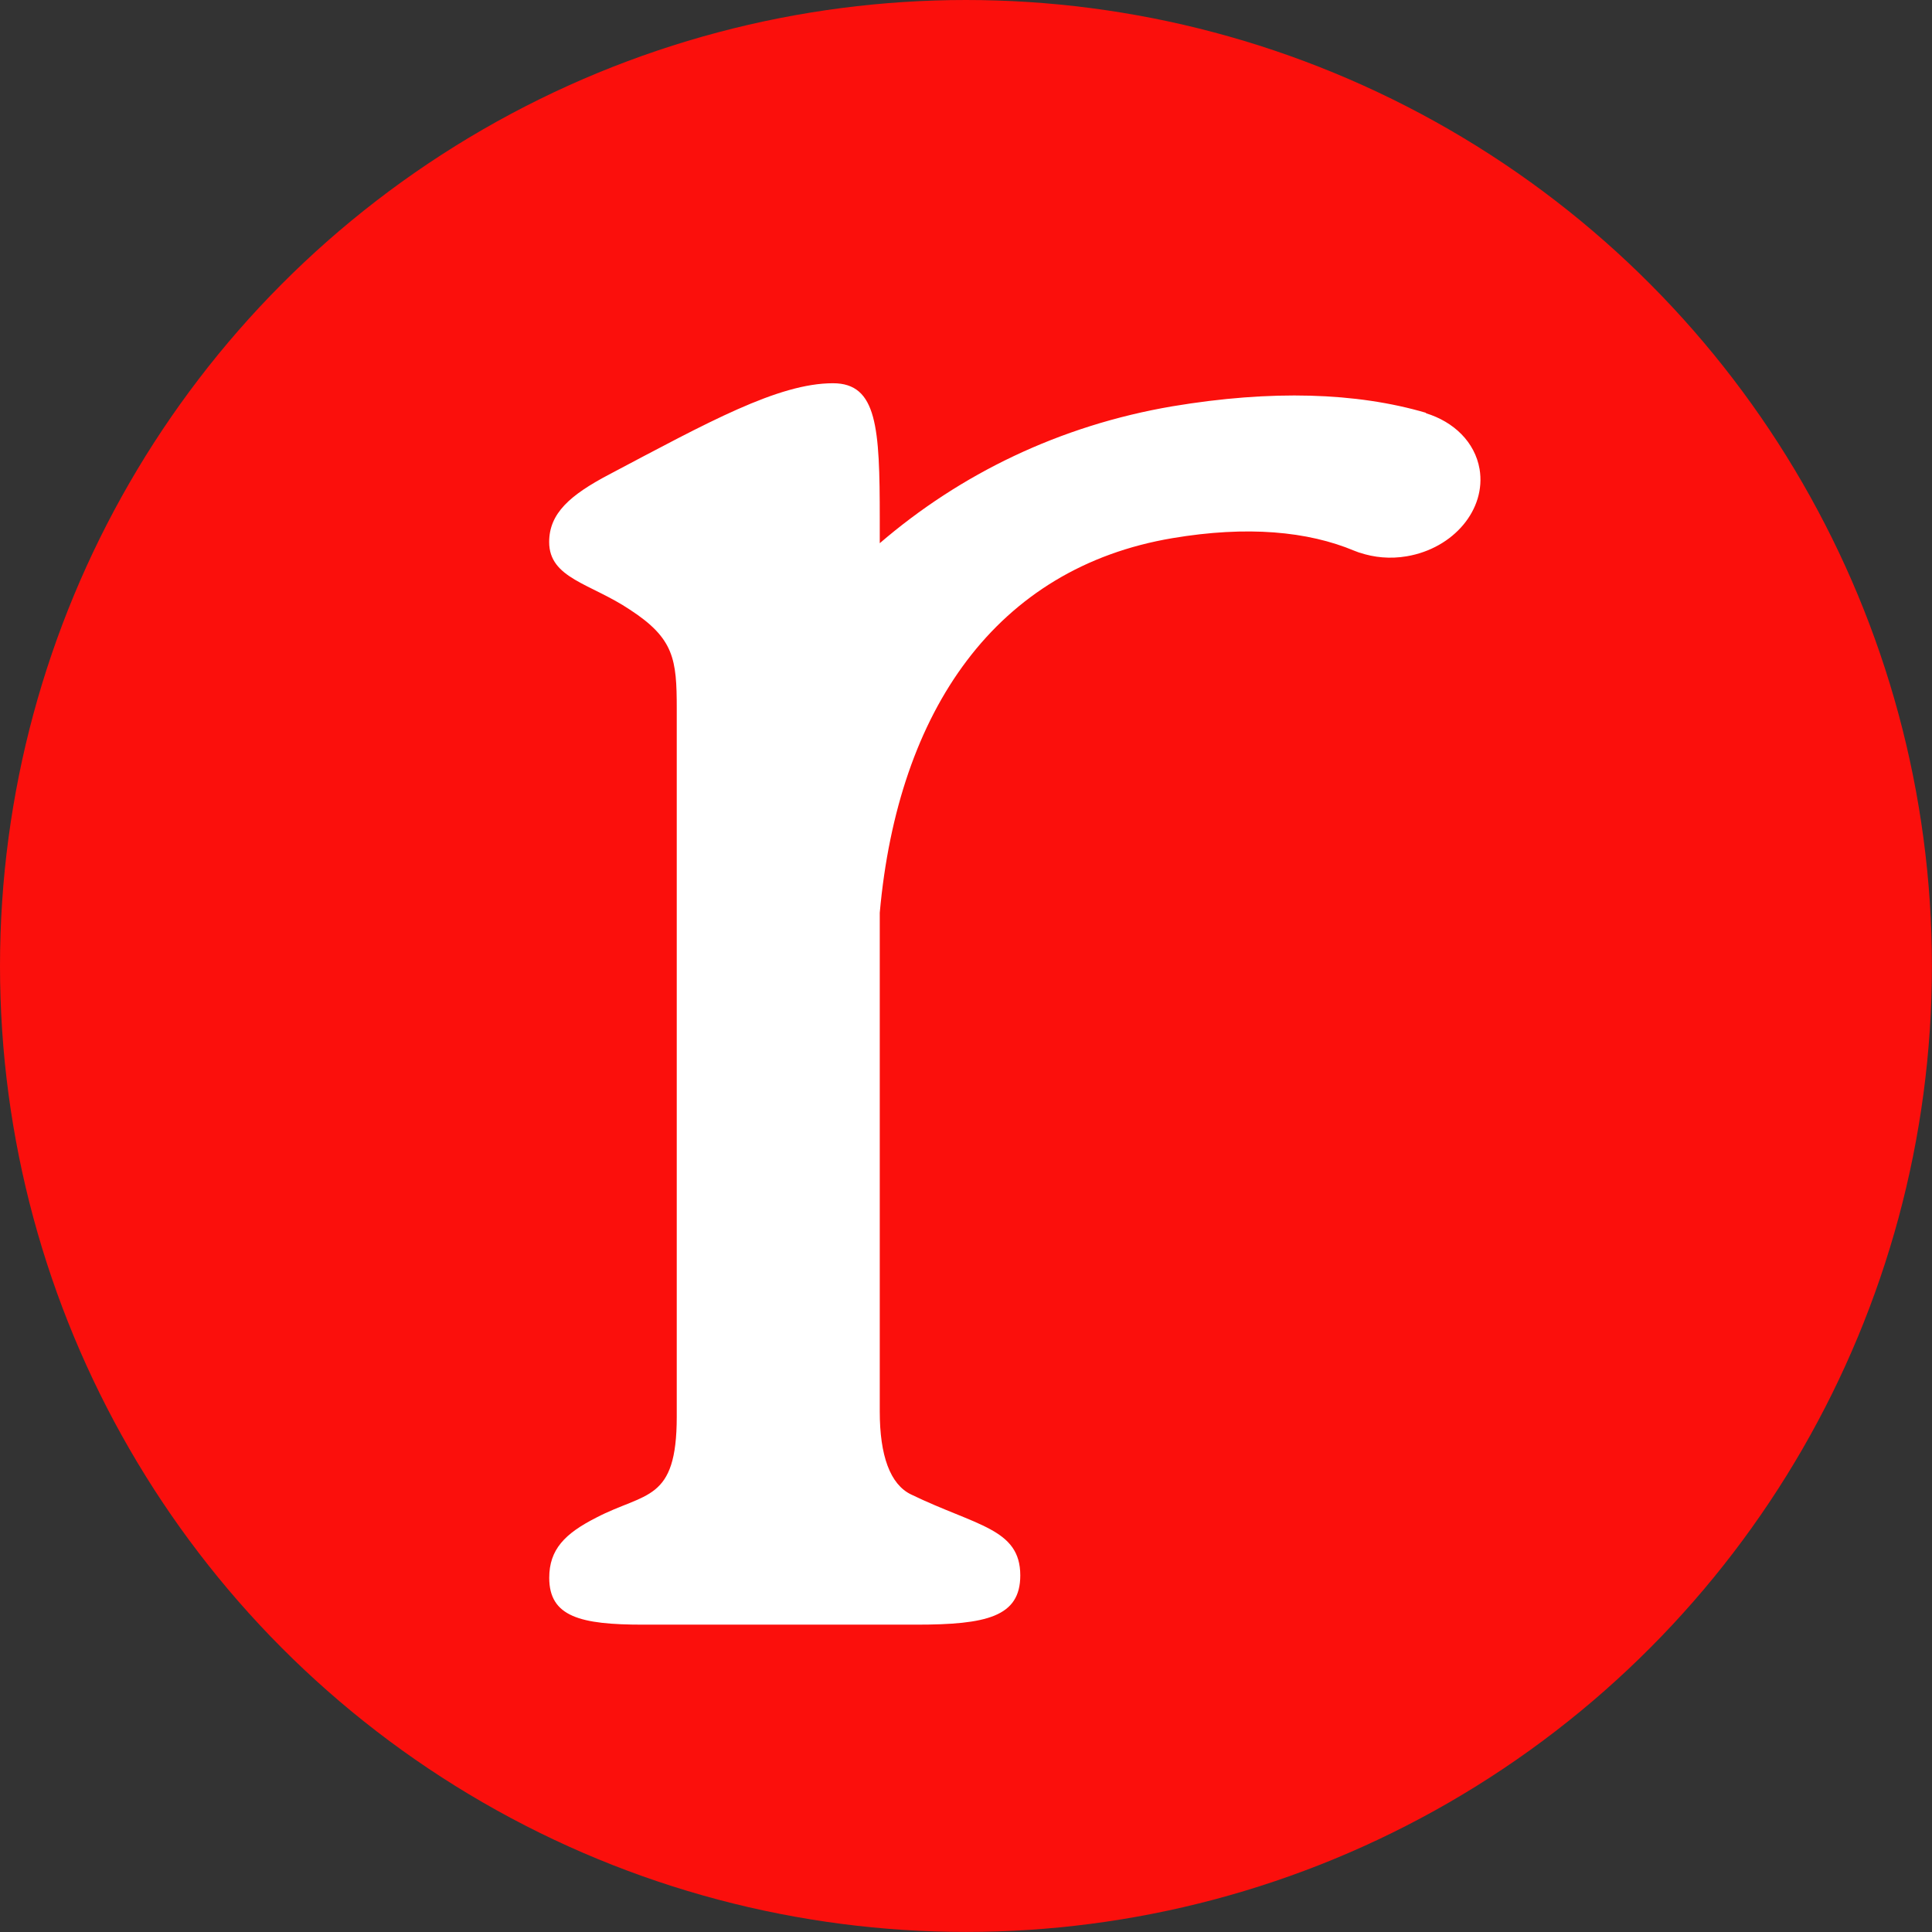
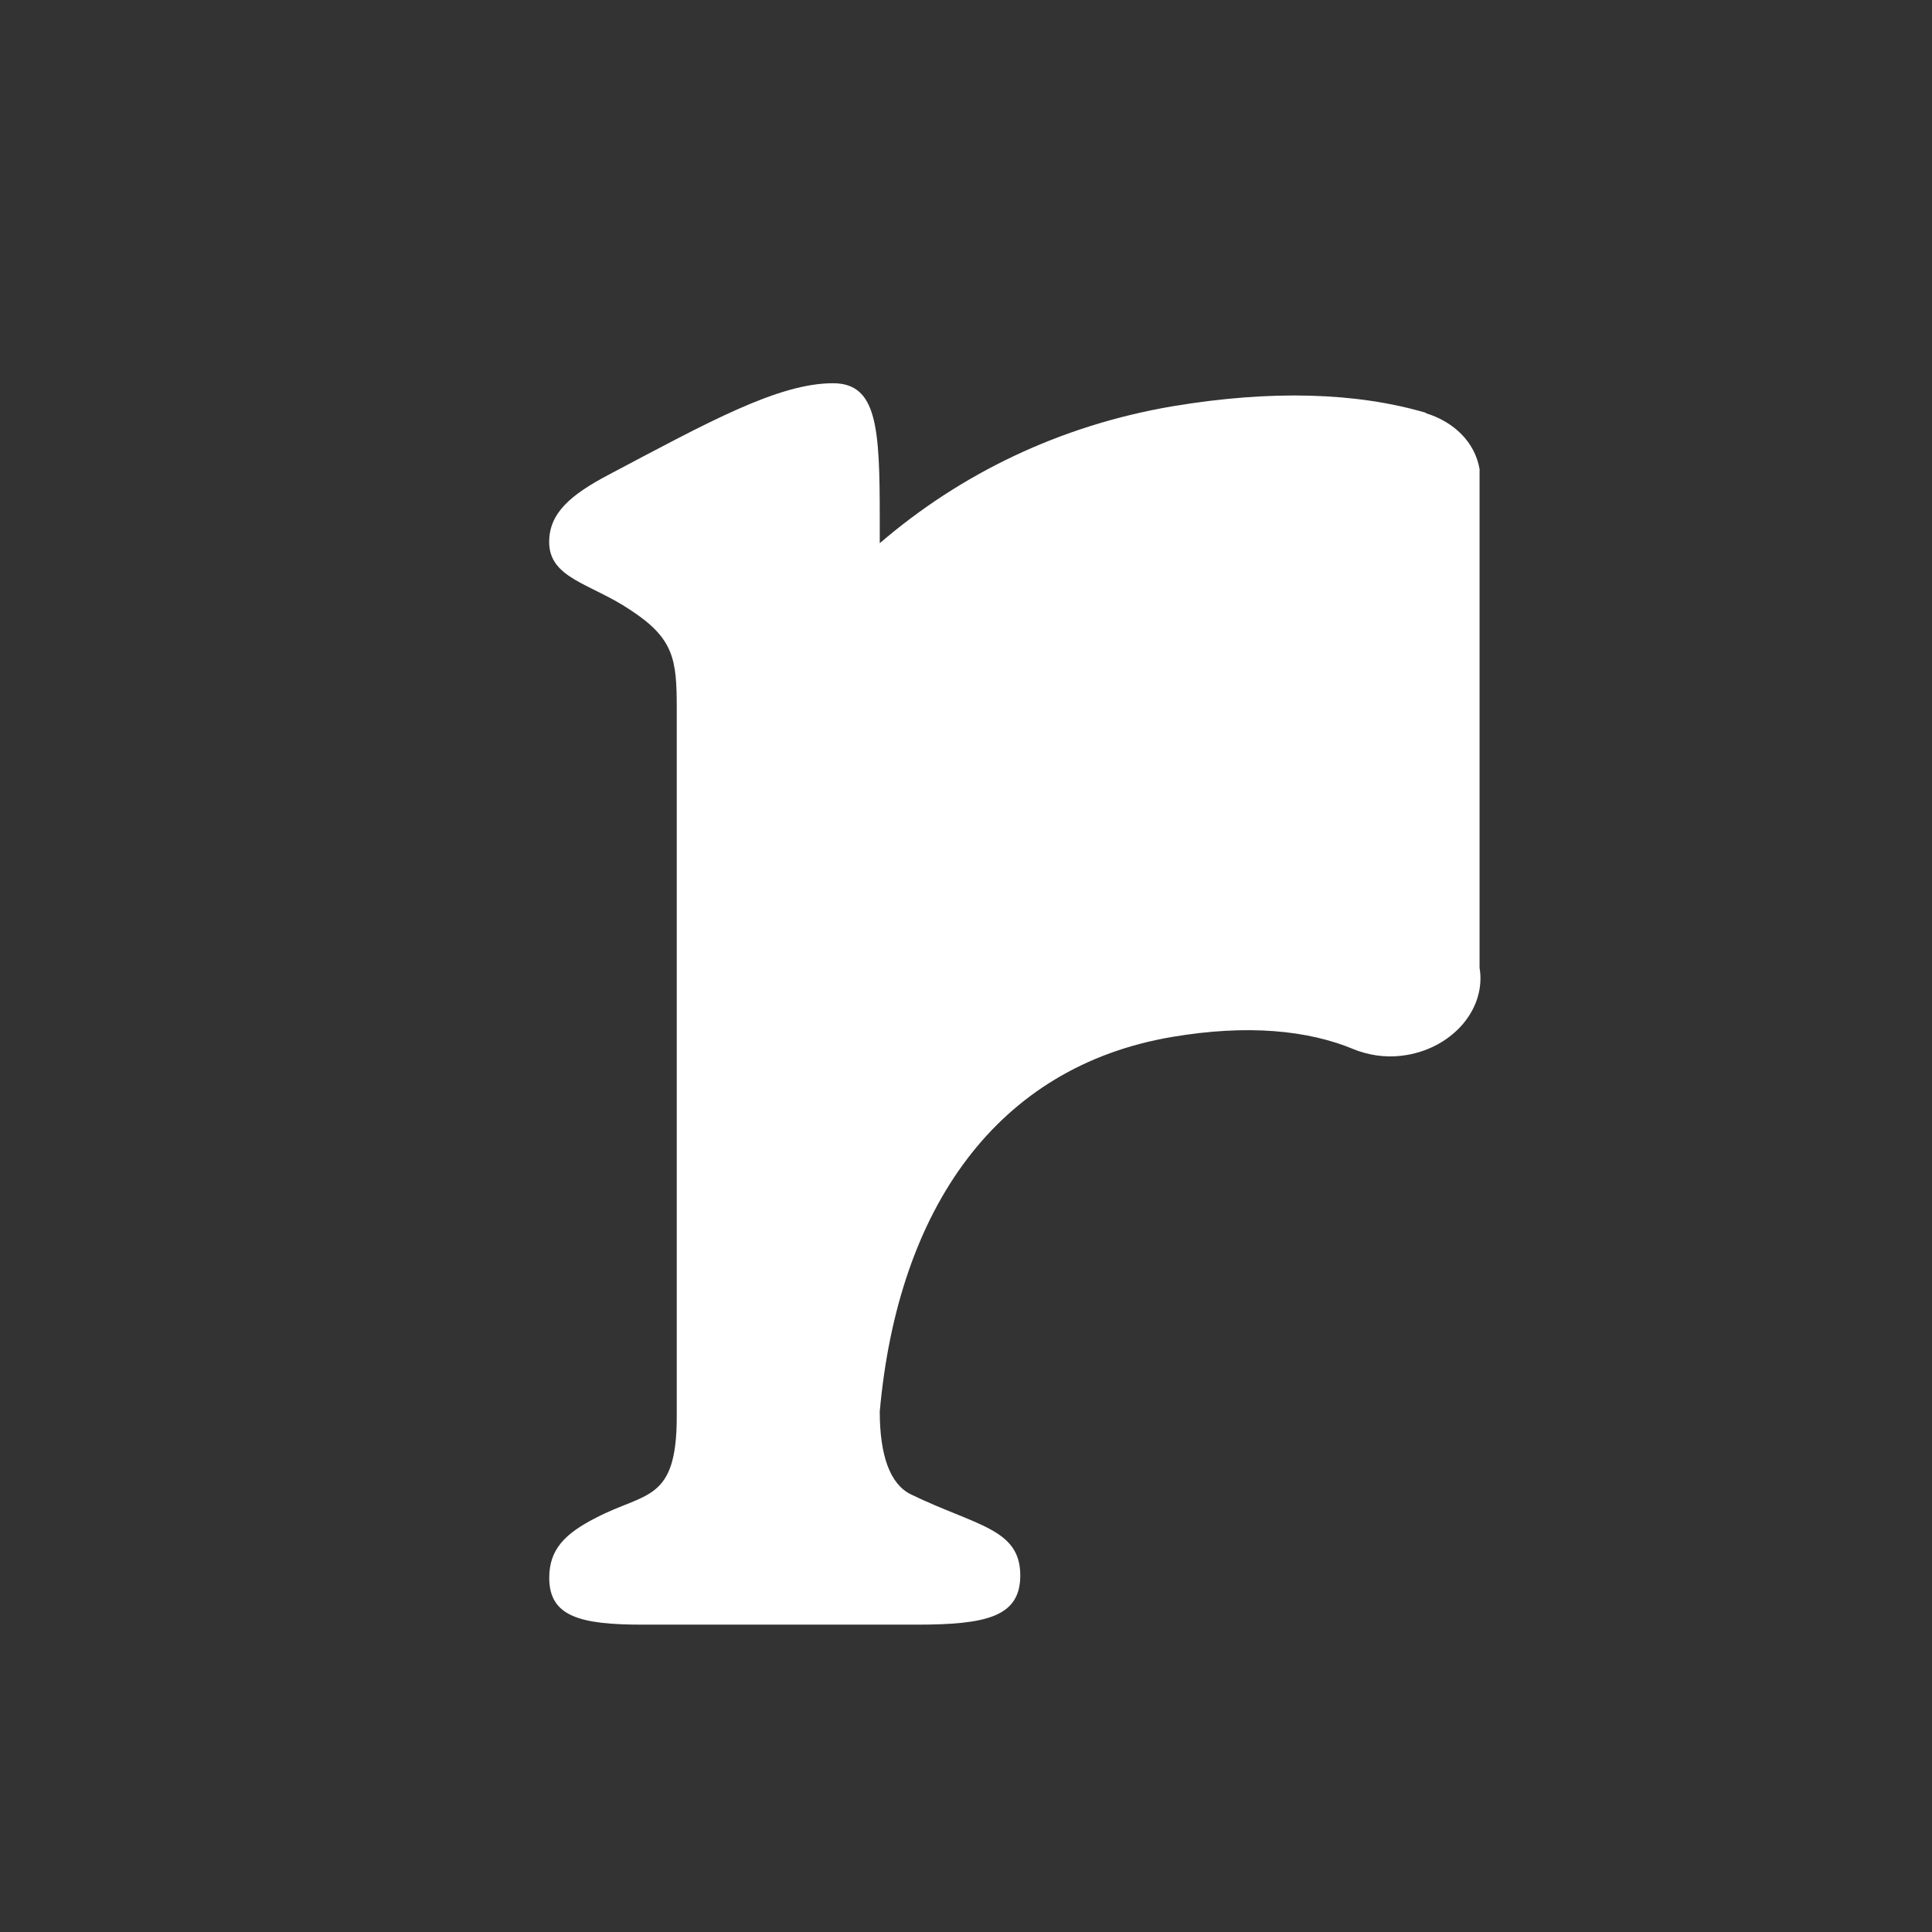
<svg xmlns="http://www.w3.org/2000/svg" version="1.1" width="279.23" height="279.23">
  <rect width="100%" height="100%" fill="#333333" stroke="none" />
  <svg id="SvgjsSvg1008" viewBox="0 0 279.23 279.23">
    <defs>
      <style>.cls-1{fill:#fb0f0c;}.cls-2{fill:#fff;}</style>
    </defs>
-     <circle class="cls-1" cx="139.61" cy="139.61" r="139.61" />
-     <path class="cls-2" d="M213.84,67.79c-.68-3.92-3.74-6.84-7.76-8.07l.04-.05c-10.07-2.96-22.35-3.34-36.66-.95-16.33,2.78-30.66,9.78-42.31,19.79v-3.56c0-13.15-.37-19.56-6.76-19.56-7.92,0-18.07,5.64-32.36,13.19-5.66,2.98-8.66,5.62-8.66,9.76,0,5.26,6.02,5.99,11.66,9.77,6.4,4.16,6.78,7.17,6.78,14.3v102.33c0,12.39-4.52,10.88-11.67,14.62-4.5,2.29-6.76,4.58-6.76,8.68,0,5.63,4.51,6.77,13.54,6.77h39.5c10.16,0,15.04-1.14,15.04-7.12,0-6.78-6.38-7.14-15.79-11.7-3.02-1.46-4.52-5.61-4.52-11.99v-72.08c2.63-29.35,16.9-49.86,42.3-54.14,10.8-1.82,19.56-1,26.29,1.82.22.08.44.17.66.25.03,0,.07.03.1.03h.02c2.06.69,4.39.93,6.79.52,6.79-1.15,11.51-6.78,10.53-12.61Z" />
+     <path class="cls-2" d="M213.84,67.79c-.68-3.92-3.74-6.84-7.76-8.07l.04-.05c-10.07-2.96-22.35-3.34-36.66-.95-16.33,2.78-30.66,9.78-42.31,19.79v-3.56c0-13.15-.37-19.56-6.76-19.56-7.92,0-18.07,5.64-32.36,13.19-5.66,2.98-8.66,5.62-8.66,9.76,0,5.26,6.02,5.99,11.66,9.77,6.4,4.16,6.78,7.17,6.78,14.3v102.33c0,12.39-4.52,10.88-11.67,14.62-4.5,2.29-6.76,4.58-6.76,8.68,0,5.63,4.51,6.77,13.54,6.77h39.5c10.16,0,15.04-1.14,15.04-7.12,0-6.78-6.38-7.14-15.79-11.7-3.02-1.46-4.52-5.61-4.52-11.99c2.63-29.35,16.9-49.86,42.3-54.14,10.8-1.82,19.56-1,26.29,1.82.22.08.44.17.66.25.03,0,.07.03.1.03h.02c2.06.69,4.39.93,6.79.52,6.79-1.15,11.51-6.78,10.53-12.61Z" />
  </svg>
  <style>@media (prefers-color-scheme: light) { :root { filter: none; } }
@media (prefers-color-scheme: dark) { :root { filter: none; } }
</style>
</svg>